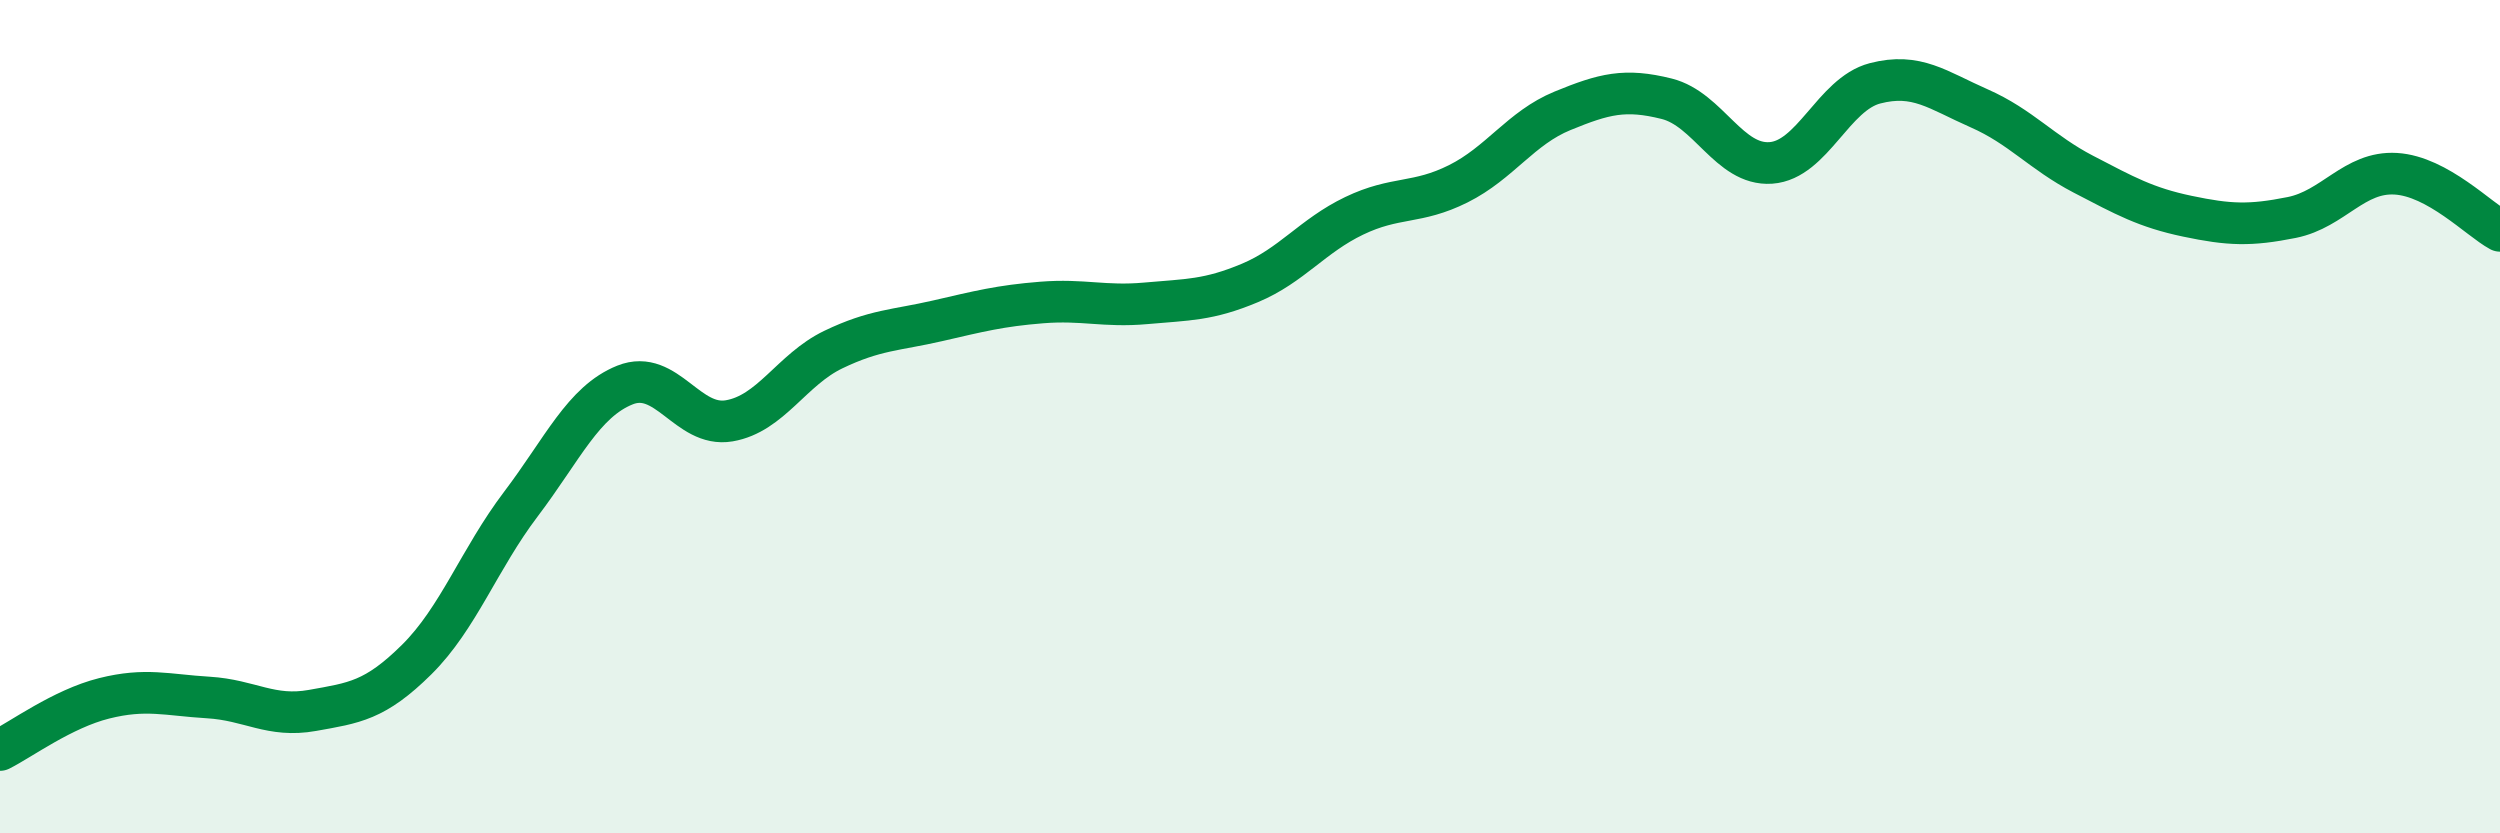
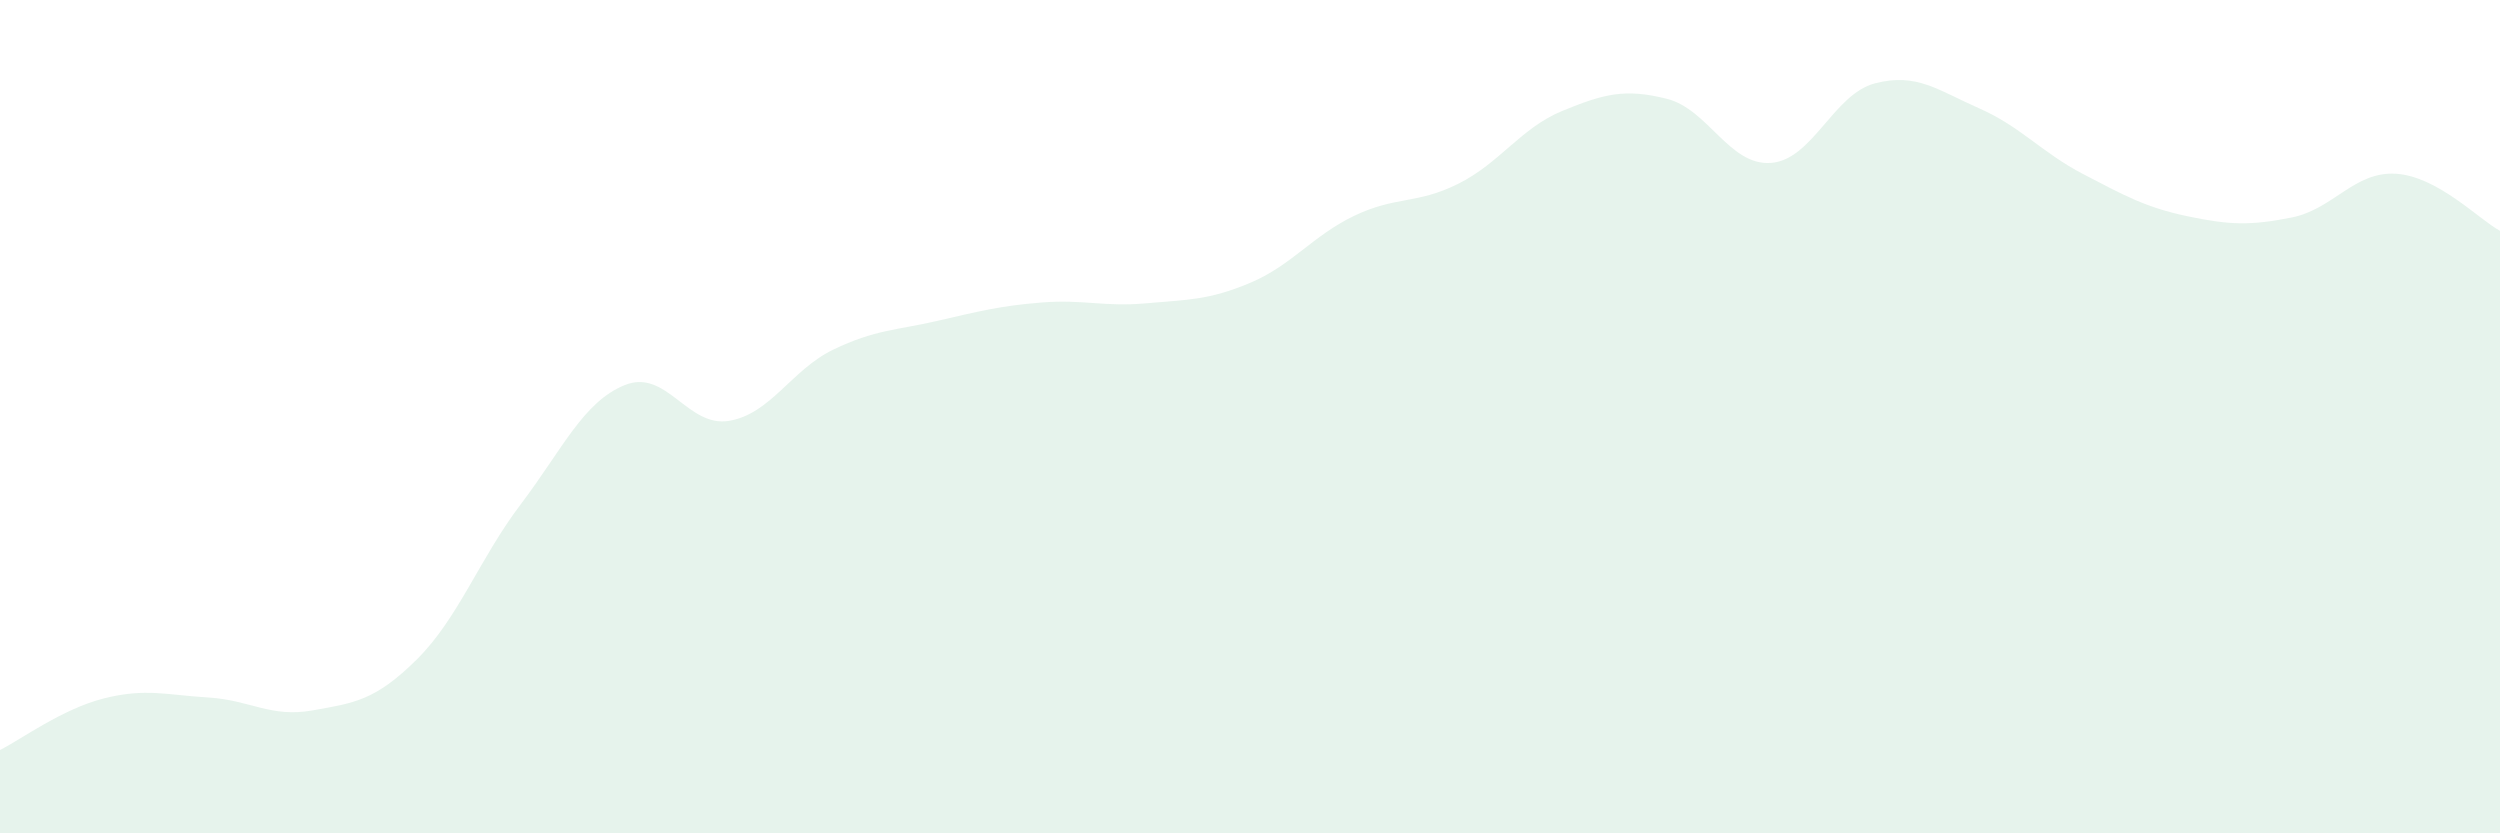
<svg xmlns="http://www.w3.org/2000/svg" width="60" height="20" viewBox="0 0 60 20">
  <path d="M 0,18 C 0.5,17.75 1.5,17.01 2.5,16.76 C 3.5,16.51 4,16.68 5,16.74 C 6,16.8 6.5,17.23 7.5,17.05 C 8.5,16.87 9,16.82 10,15.83 C 11,14.84 11.5,13.42 12.5,12.1 C 13.5,10.78 14,9.64 15,9.24 C 16,8.84 16.5,10.27 17.5,10.1 C 18.5,9.93 19,8.87 20,8.39 C 21,7.91 21.5,7.93 22.5,7.7 C 23.5,7.47 24,7.34 25,7.26 C 26,7.18 26.5,7.37 27.5,7.28 C 28.5,7.19 29,7.21 30,6.79 C 31,6.37 31.5,5.66 32.5,5.18 C 33.5,4.7 34,4.91 35,4.41 C 36,3.91 36.5,3.07 37.5,2.66 C 38.5,2.25 39,2.12 40,2.37 C 41,2.62 41.5,3.98 42.5,3.91 C 43.5,3.84 44,2.26 45,2 C 46,1.74 46.5,2.16 47.5,2.6 C 48.5,3.04 49,3.66 50,4.18 C 51,4.7 51.5,4.98 52.5,5.19 C 53.5,5.4 54,5.42 55,5.22 C 56,5.02 56.5,4.11 57.5,4.17 C 58.5,4.23 59.5,5.27 60,5.54L60 20L0 20Z" fill="#008740" opacity="0.1" stroke-linecap="round" stroke-linejoin="round" />
-   <path d="M 0,18 C 0.5,17.75 1.5,17.01 2.5,16.76 C 3.5,16.51 4,16.68 5,16.74 C 6,16.8 6.5,17.23 7.5,17.05 C 8.5,16.87 9,16.82 10,15.83 C 11,14.84 11.5,13.42 12.5,12.1 C 13.5,10.78 14,9.64 15,9.24 C 16,8.84 16.5,10.27 17.5,10.1 C 18.5,9.93 19,8.87 20,8.39 C 21,7.91 21.5,7.93 22.5,7.7 C 23.5,7.47 24,7.34 25,7.26 C 26,7.18 26.5,7.37 27.5,7.28 C 28.5,7.19 29,7.21 30,6.79 C 31,6.37 31.5,5.66 32.5,5.18 C 33.5,4.7 34,4.91 35,4.41 C 36,3.91 36.5,3.07 37.5,2.66 C 38.5,2.25 39,2.12 40,2.37 C 41,2.62 41.5,3.98 42.5,3.91 C 43.5,3.84 44,2.26 45,2 C 46,1.74 46.5,2.16 47.5,2.6 C 48.5,3.04 49,3.66 50,4.18 C 51,4.7 51.5,4.98 52.5,5.19 C 53.5,5.4 54,5.42 55,5.22 C 56,5.02 56.5,4.11 57.5,4.17 C 58.5,4.23 59.5,5.27 60,5.54" stroke="#008740" stroke-width="1" fill="none" stroke-linecap="round" stroke-linejoin="round" />
</svg>